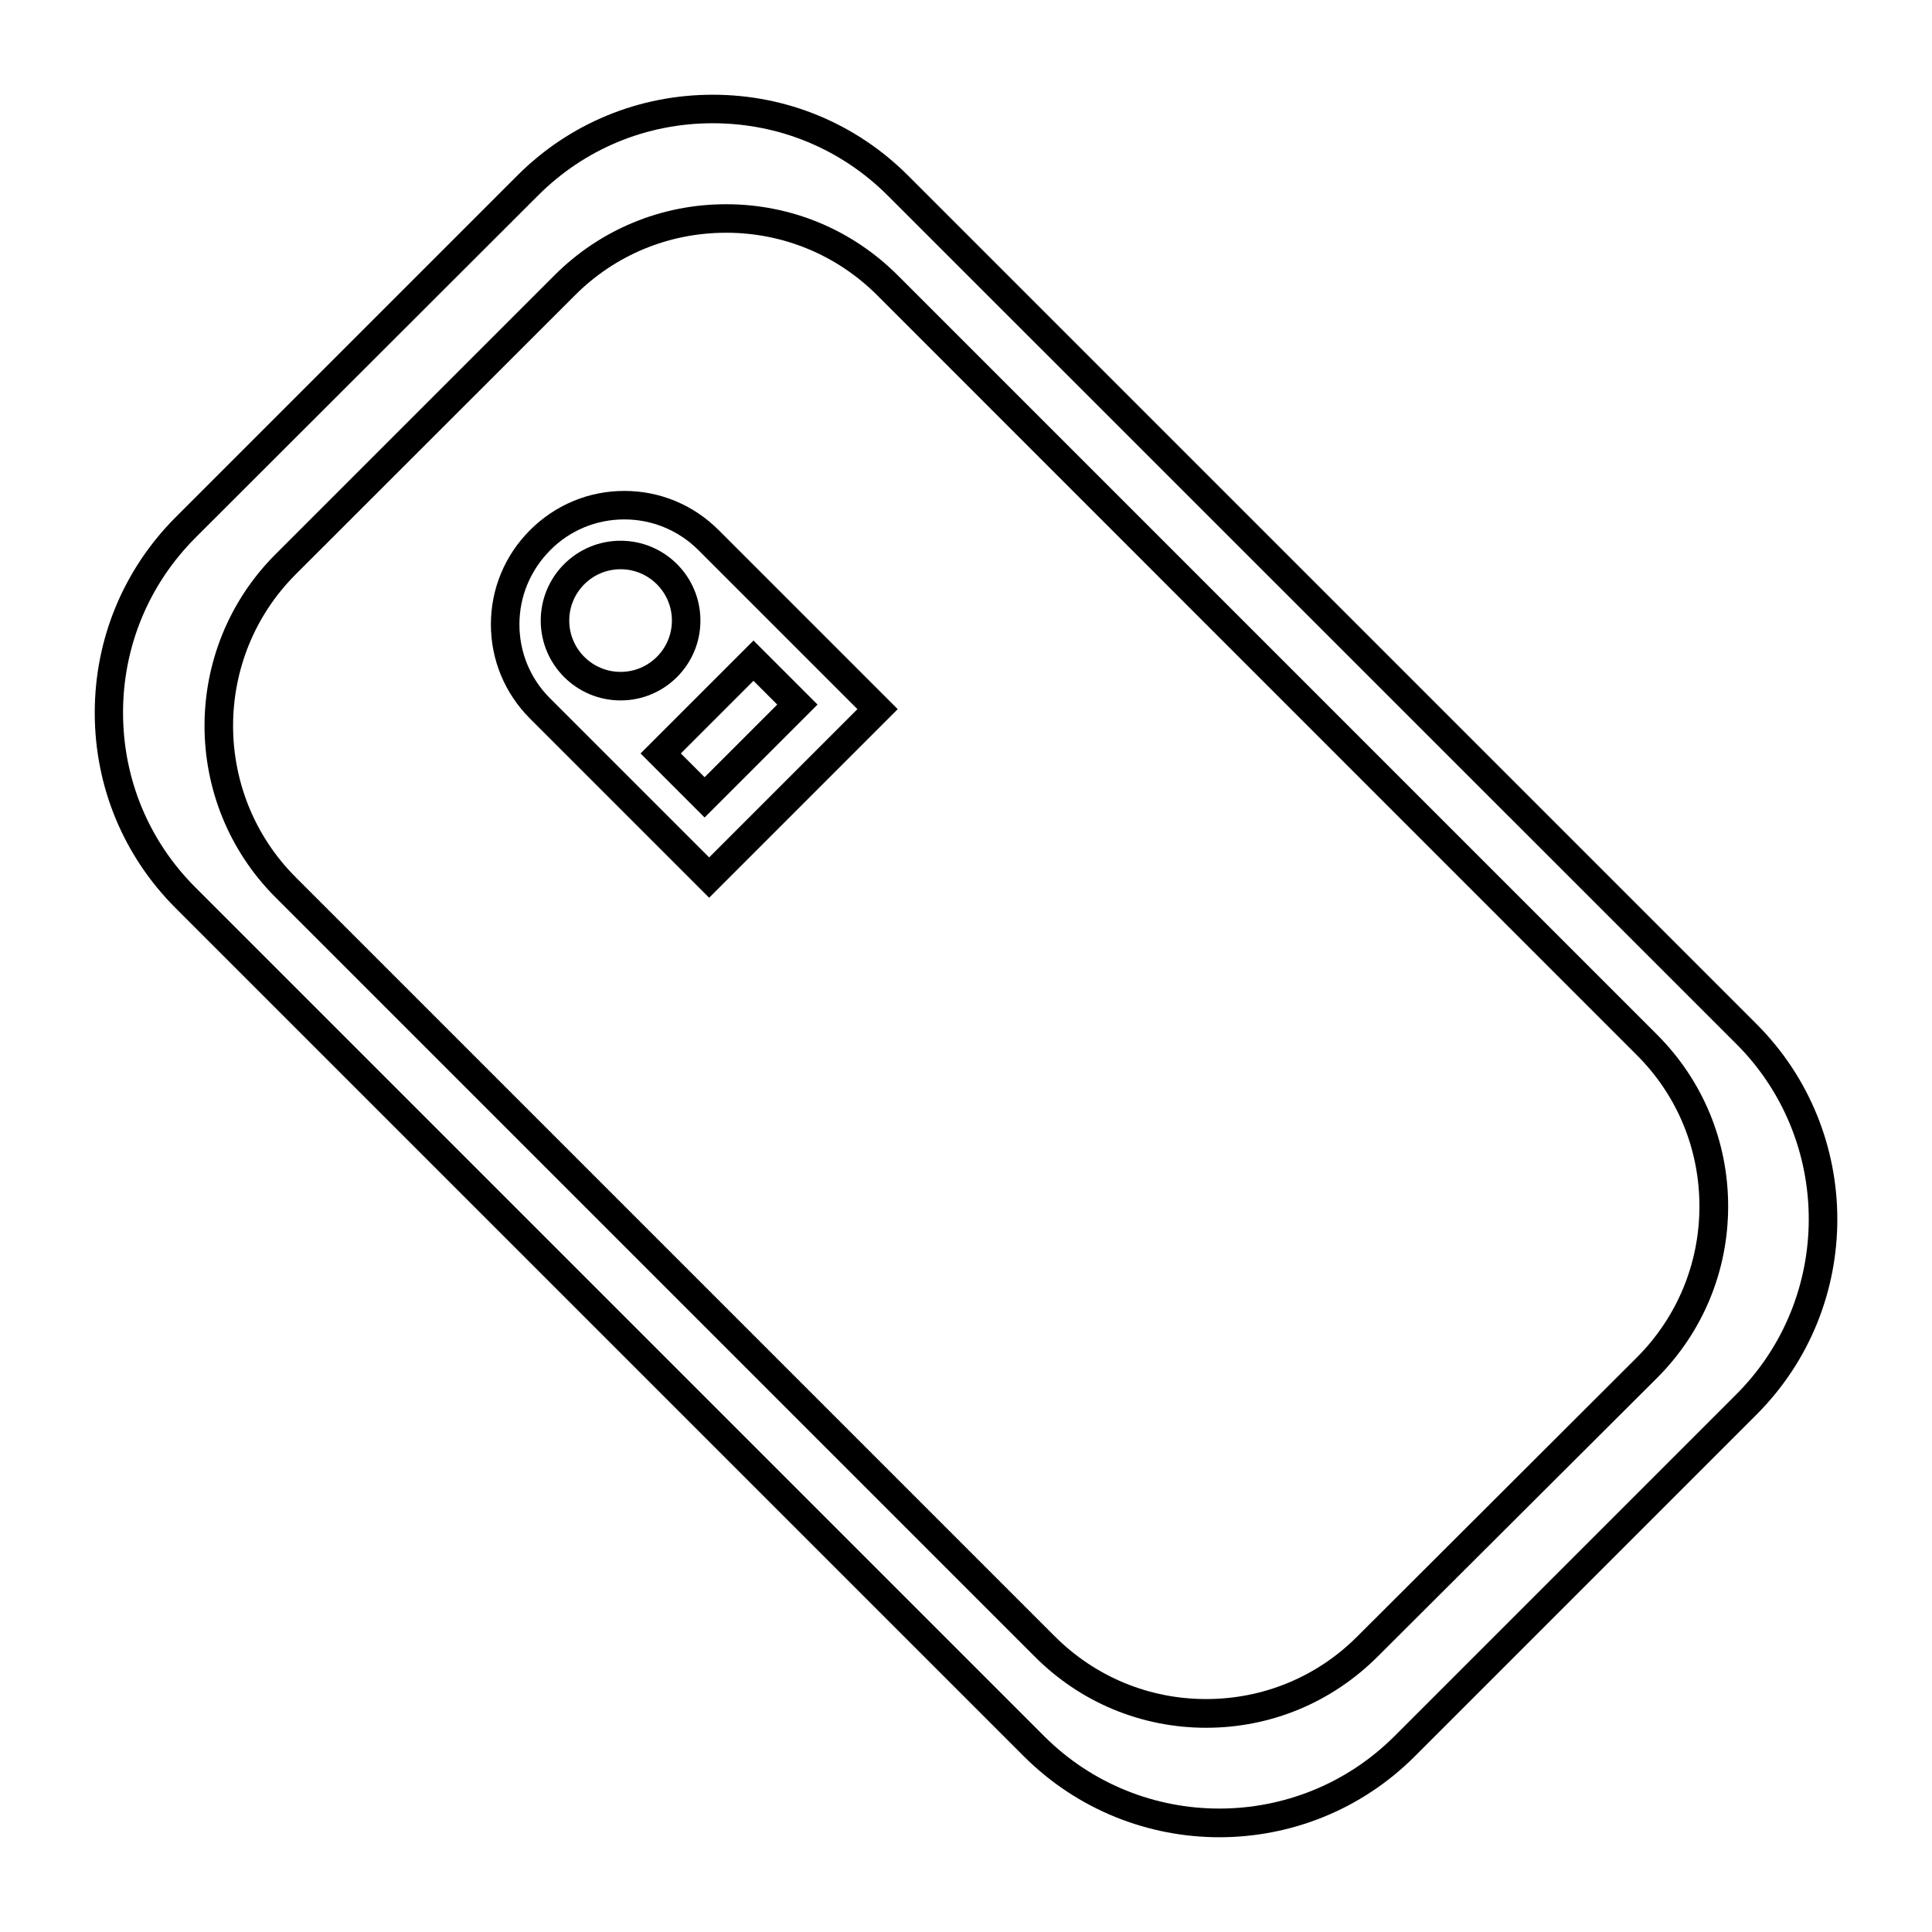
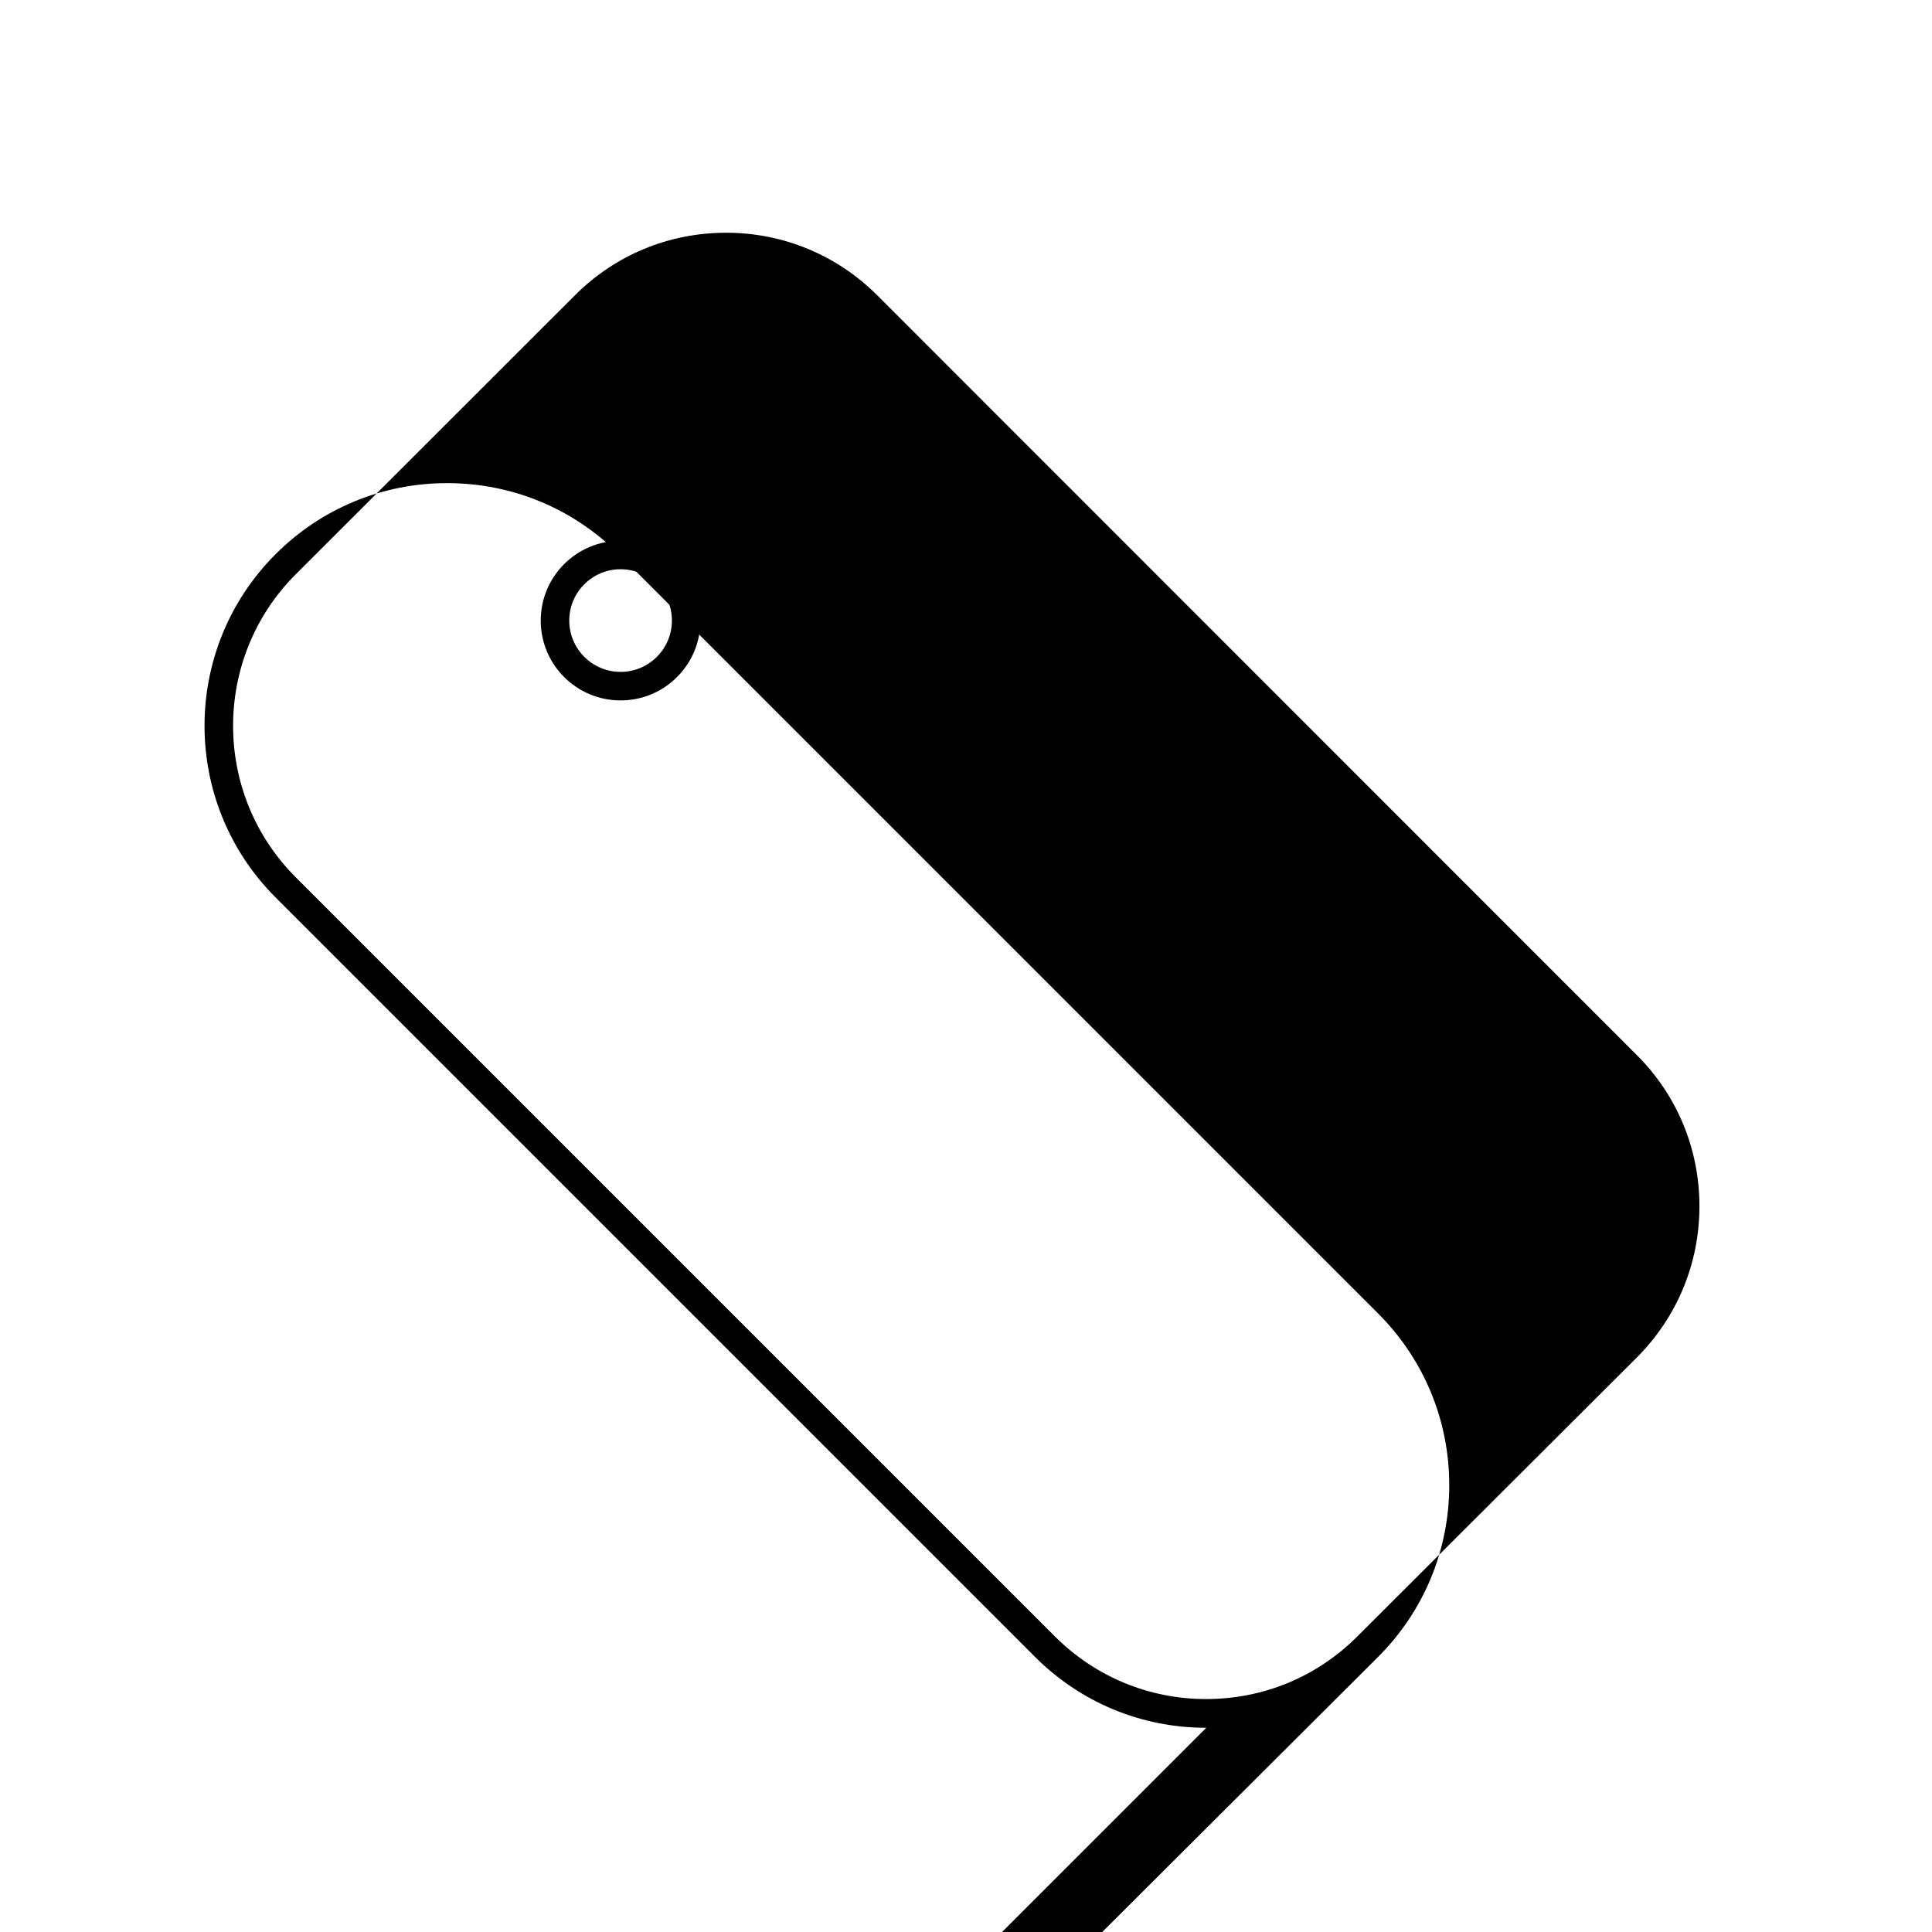
<svg xmlns="http://www.w3.org/2000/svg" fill="#000000" width="800px" height="800px" version="1.1" viewBox="144 144 512 512">
  <g>
-     <path d="m467.16 630.89c-18.742 0-37.484-7.152-51.793-21.41l-224.85-224.85c-13.805-13.805-21.41-32.195-21.41-51.742s7.609-37.938 21.41-51.793l90.582-90.582c13.805-13.805 32.195-21.41 51.793-21.41 19.547 0 37.938 7.609 51.742 21.41l224.85 224.85c28.566 28.566 28.566 74.969 0 103.53l-90.586 90.586c-14.258 14.258-33 21.41-51.742 21.41zm-134.27-454.23c-17.531 0-34.008 6.801-46.402 19.246l-90.633 90.535c-12.395 12.395-19.246 28.867-19.246 46.402 0 17.531 6.801 34.008 19.246 46.402l224.85 224.85c25.594 25.594 67.258 25.594 92.852 0l90.586-90.586c25.594-25.594 25.594-67.258 0-92.852l-224.85-224.8c-12.395-12.395-28.871-19.195-46.402-19.195z" />
-     <path d="m463.68 601.88c-17.18 0-33.352-6.699-45.492-18.895l-201.17-201.17c-25.09-25.09-25.09-65.848 0-90.938l73.91-73.91c12.141-12.141 28.312-18.844 45.492-18.844 17.18 0 33.352 6.699 45.492 18.844l201.22 201.22c12.141 12.141 18.844 28.312 18.844 45.492 0 17.18-6.699 33.352-18.844 45.492l-74.008 73.809c-12.145 12.145-28.266 18.895-45.445 18.895zm-127.26-396.2c-15.164 0-29.422 5.894-40.102 16.625l-73.961 73.91c-22.117 22.117-22.117 58.141 0 80.258l201.17 201.17c10.73 10.73 24.988 16.625 40.102 16.625 15.164 0 29.422-5.894 40.102-16.625l74.012-73.859c10.73-10.73 16.625-24.988 16.625-40.102 0-15.164-5.894-29.422-16.625-40.102l-201.22-201.28c-10.73-10.73-24.988-16.625-40.102-16.625z" />
-     <path d="m331.93 381.91-47.457-47.457c-6.699-6.699-10.379-15.566-10.379-24.988s3.68-18.289 10.379-24.988c6.699-6.699 15.566-10.379 24.988-10.379s18.289 3.68 24.988 10.379l47.457 47.457zm-22.469-100.26c-7.406 0-14.41 2.871-19.648 8.16-5.238 5.289-8.16 12.242-8.16 19.648s2.871 14.41 8.16 19.648l42.117 42.117 39.297-39.297-42.117-42.117c-5.242-5.238-12.242-8.16-19.648-8.16z" />
+     <path d="m463.68 601.88c-17.18 0-33.352-6.699-45.492-18.895l-201.17-201.17c-25.09-25.09-25.09-65.848 0-90.938c12.141-12.141 28.312-18.844 45.492-18.844 17.18 0 33.352 6.699 45.492 18.844l201.22 201.22c12.141 12.141 18.844 28.312 18.844 45.492 0 17.18-6.699 33.352-18.844 45.492l-74.008 73.809c-12.145 12.145-28.266 18.895-45.445 18.895zm-127.26-396.2c-15.164 0-29.422 5.894-40.102 16.625l-73.961 73.91c-22.117 22.117-22.117 58.141 0 80.258l201.17 201.17c10.73 10.73 24.988 16.625 40.102 16.625 15.164 0 29.422-5.894 40.102-16.625l74.012-73.859c10.73-10.73 16.625-24.988 16.625-40.102 0-15.164-5.894-29.422-16.625-40.102l-201.22-201.28c-10.73-10.73-24.988-16.625-40.102-16.625z" />
    <path d="m308.46 329.62c-11.688 0-21.16-9.473-21.16-21.16s9.473-21.16 21.16-21.16 21.16 9.473 21.16 21.16-9.473 21.16-21.16 21.16zm0-34.766c-7.508 0-13.602 6.098-13.602 13.602 0 7.508 6.098 13.602 13.602 13.602 7.508 0 13.602-6.098 13.602-13.602s-6.094-13.602-13.602-13.602z" />
-     <path d="m330.73 360.65-16.977-16.977 29.926-29.926 16.977 16.977zm-6.301-16.98 6.297 6.297 19.246-19.246-6.297-6.297z" />
  </g>
</svg>